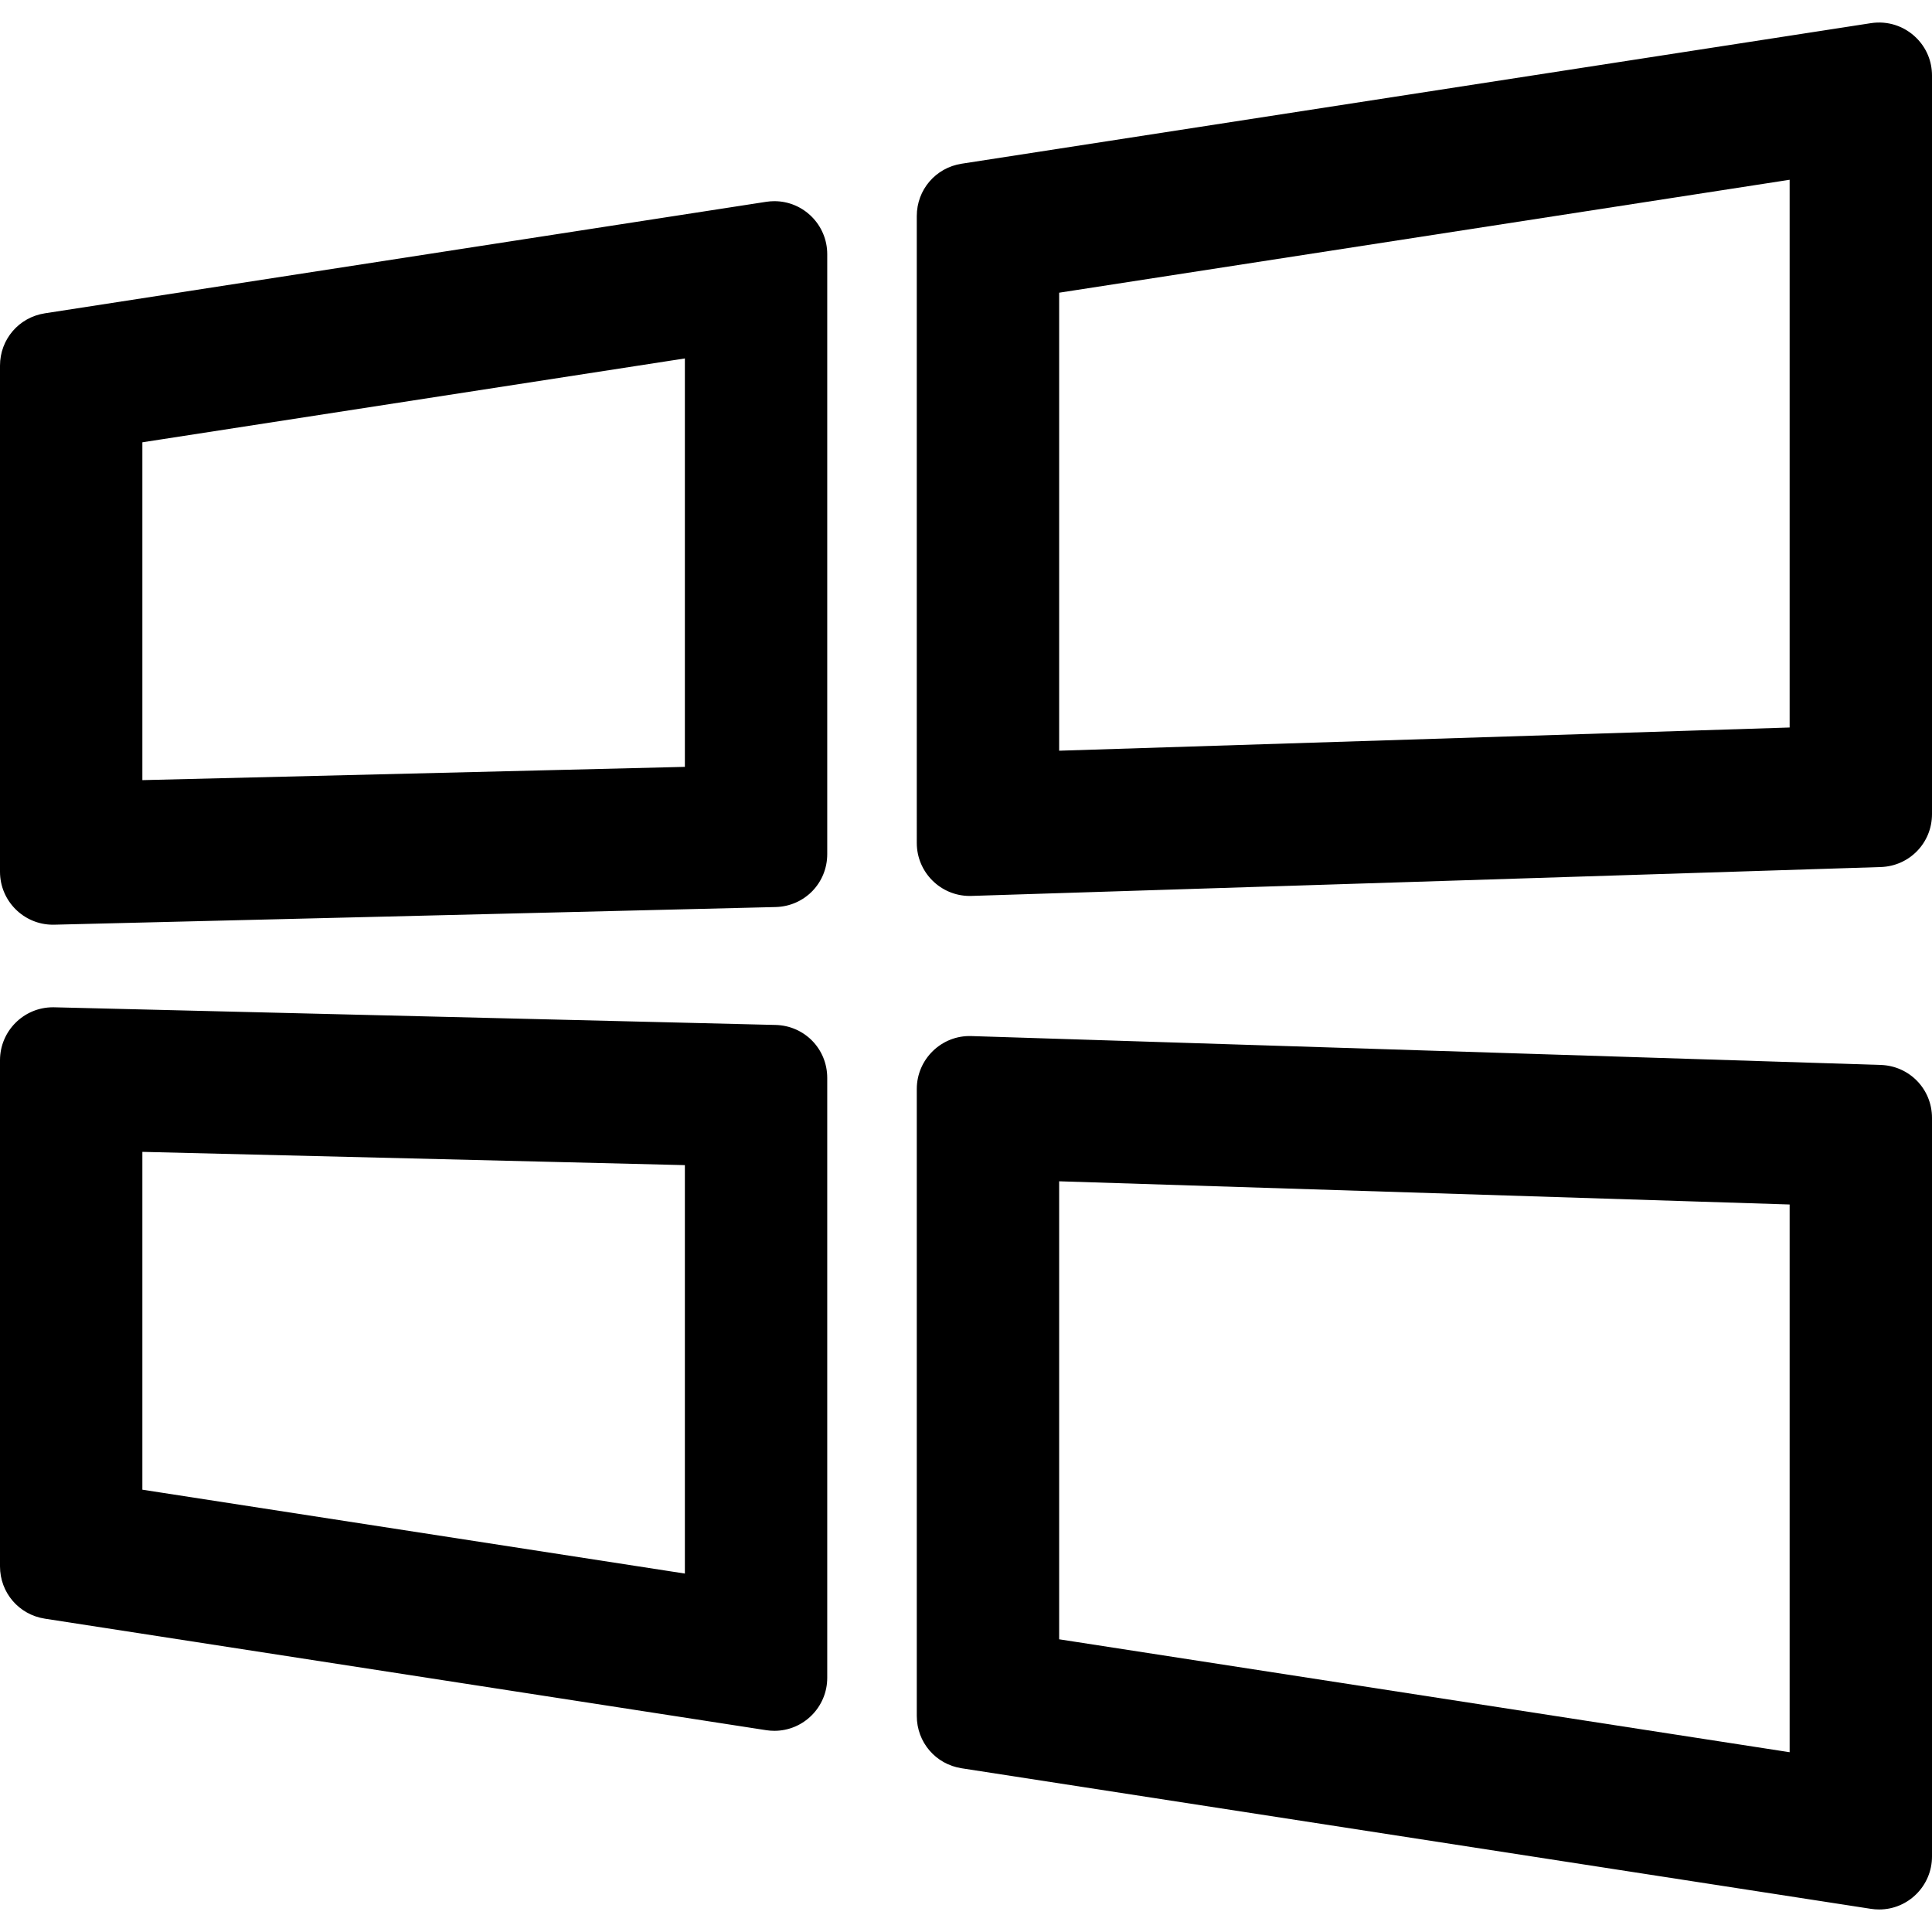
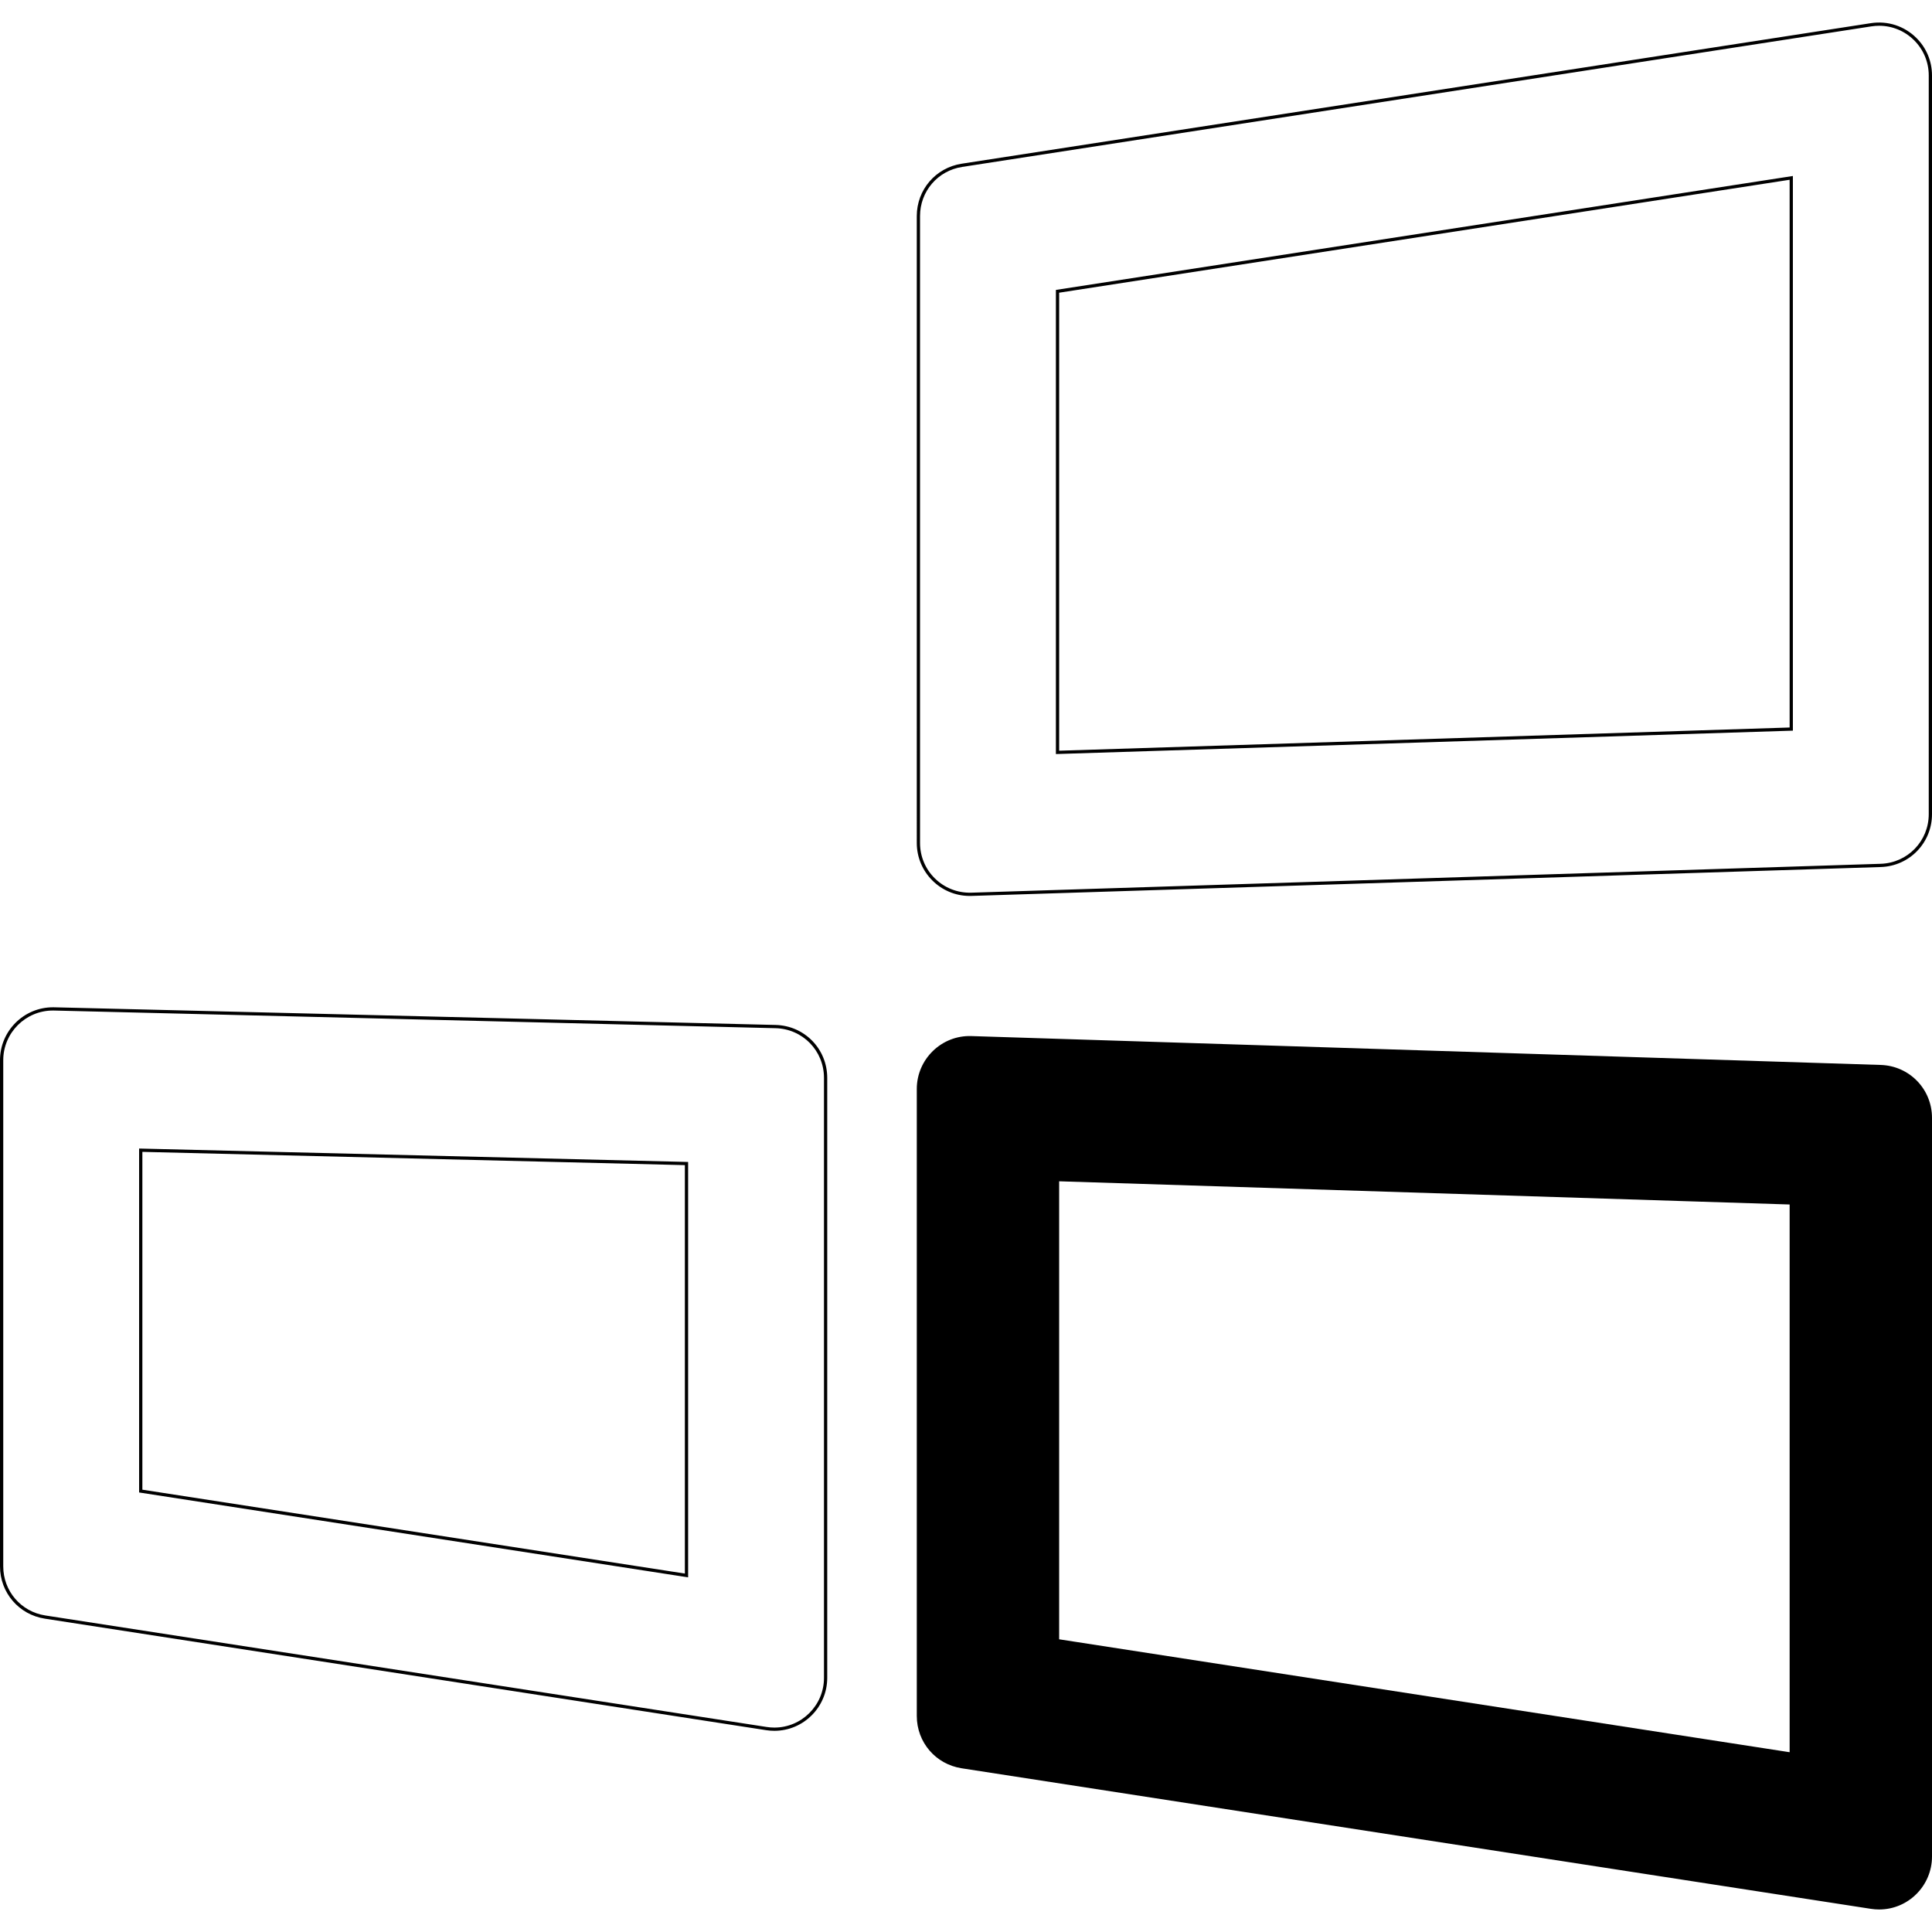
<svg xmlns="http://www.w3.org/2000/svg" fill="#000000" version="1.1" id="Capa_1" width="800px" height="800px" viewBox="0 0 594.946 594.946" xml:space="preserve">
  <g>
    <g>
-       <path d="M0.5,268.448c0,8.75,7.102,15.81,15.802,15.81c0.132,0,0.263-0.001,0.395-0.005l222.121-5.436    c8.578-0.21,15.423-7.224,15.423-15.805V78.265c0-8.86-7.221-15.813-15.778-15.813c-0.806,0-1.623,0.062-2.447,0.189    L13.895,96.978C6.188,98.168,0.5,104.803,0.5,112.602V268.448z M43.34,135.775l168.062-25.98v126.842L43.34,240.748V135.775z" />
-       <path d="M16.302,284.758C7.313,284.758,0,277.441,0,268.448V112.602c0-8.103,5.812-14.881,13.819-16.119L235.94,62.146    c0.836-0.129,1.686-0.195,2.523-0.195c8.976,0,16.278,7.318,16.278,16.313v184.748c0,8.925-6.989,16.086-15.911,16.305    l-222.121,5.436C16.574,284.756,16.438,284.758,16.302,284.758z M238.463,62.951c-0.787,0-1.584,0.062-2.371,0.183L13.971,97.472    C6.455,98.633,1,104.996,1,112.602v155.846c0,8.442,6.865,15.31,15.302,15.31l0.382-0.005l222.122-5.436    c8.375-0.205,14.936-6.928,14.936-15.305V78.265C253.742,69.821,246.888,62.951,238.463,62.951z M42.84,241.26V135.346    l169.062-26.134v127.913l-0.488,0.012L42.84,241.26z M43.84,136.204v104.032l167.062-4.087V110.378L43.84,136.204z" />
-     </g>
+       </g>
    <g>
-       <path d="M238.463,532.493c8.558,0,15.778-6.953,15.778-15.812V331.932c0-8.582-6.845-15.596-15.423-15.807L16.697,310.69    c-0.132-0.002-0.264-0.004-0.395-0.004c-8.701,0-15.802,7.059-15.802,15.811v155.846c0,7.799,5.688,14.432,13.395,15.623    l222.121,34.338C236.84,532.43,237.658,532.493,238.463,532.493z M211.401,485.149L43.34,459.168V354.196l168.062,4.111V485.149z" />
      <path d="M238.463,532.993c-0.833,0-1.683-0.065-2.523-0.195L13.819,498.459C5.812,497.222,0,490.444,0,482.342V326.497    c0-8.994,7.313-16.311,16.302-16.311l0.402,0.004l222.126,5.436c8.922,0.22,15.911,7.382,15.911,16.307V516.68    C254.742,525.675,247.439,532.993,238.463,532.993z M16.302,311.186C7.865,311.186,1,318.054,1,326.497v155.846    c0,7.604,5.455,13.967,12.971,15.129l222.121,34.338c0.791,0.122,1.588,0.184,2.371,0.184c8.424,0,15.278-6.869,15.278-15.312    V331.932c0-8.377-6.561-15.101-14.936-15.307L16.685,311.19L16.302,311.186z M211.901,485.732l-0.576-0.089L42.84,459.597V353.683    l0.512,0.013l168.549,4.123V485.732z M43.84,458.74l167.062,25.826V358.795L43.84,354.708V458.74z" />
    </g>
    <g>
-       <path d="M578.667,7.434c-0.806,0-1.623,0.062-2.447,0.189L296.212,50.909c-7.708,1.192-13.395,7.826-13.395,15.625v193.058    c0,8.757,7.108,15.811,15.8,15.811c0.17,0,0.34-0.002,0.512-0.008l280.008-8.894c8.532-0.271,15.309-7.267,15.309-15.803V23.248    C594.446,14.388,587.224,7.434,578.667,7.434z M551.606,224.513l-225.948,7.177V89.706l225.948-34.929V224.513z" />
      <path d="M298.617,275.901c-8.988,0-16.3-7.317-16.3-16.311V66.533c0-8.102,5.812-14.88,13.819-16.119L576.144,7.129    c5.17-0.795,10.295,0.893,13.974,4.534c3.114,3.083,4.828,7.196,4.828,11.584v227.45c0,8.86-6.937,16.021-15.793,16.302    l-280.008,8.894C298.968,275.899,298.792,275.901,298.617,275.901z M578.667,7.934c-0.784,0-1.582,0.062-2.371,0.183    L296.289,51.403c-7.516,1.162-12.971,7.525-12.971,15.13v193.058c0,8.607,7.093,15.554,15.796,15.303L579.121,266    c8.312-0.264,14.824-6.986,14.824-15.303V23.248c0-4.119-1.609-7.981-4.532-10.874C586.521,9.511,582.705,7.934,578.667,7.934z     M325.158,232.206V89.277l226.948-35.083v170.803l-0.484,0.015L325.158,232.206z M326.158,90.135v141.039l224.948-7.145V55.36    L326.158,90.135z" />
    </g>
    <g>
      <path d="M579.138,328.444l-280.008-8.893c-0.171-0.006-0.343-0.01-0.512-0.01c-8.693,0-15.8,7.055-15.8,15.811v193.059    c0,7.799,5.687,14.434,13.395,15.625l280.008,43.285c0.823,0.127,1.643,0.189,2.448,0.189c8.557,0,15.777-6.953,15.777-15.812    V344.247C594.446,335.709,587.669,328.715,579.138,328.444z M551.606,540.167l-225.948-34.928V363.254l225.948,7.176V540.167z" />
      <path d="M578.669,588.01c-0.835,0-1.685-0.065-2.524-0.195L296.137,544.53c-8.007-1.237-13.819-8.017-13.819-16.119V335.352    c0-9.169,7.614-16.617,16.829-16.301l280.007,8.893c8.856,0.282,15.793,7.443,15.793,16.303v227.451    C594.946,580.693,587.645,588.01,578.669,588.01z M298.618,320.042c-8.437,0-15.3,6.868-15.3,15.311v193.059    c0,7.605,5.455,13.969,12.971,15.131l280.008,43.285c0.79,0.122,1.588,0.184,2.372,0.184c8.424,0,15.277-6.869,15.277-15.312    V344.247c0-8.316-6.512-15.038-14.824-15.303l-280.008-8.893C298.947,320.045,298.781,320.042,298.618,320.042z M552.106,540.75    l-0.576-0.089l-226.372-34.993v-142.93l0.516,0.017l226.433,7.191V540.75z M326.158,504.81l224.948,34.773V370.915l-224.948-7.144    V504.81z" />
    </g>
  </g>
</svg>